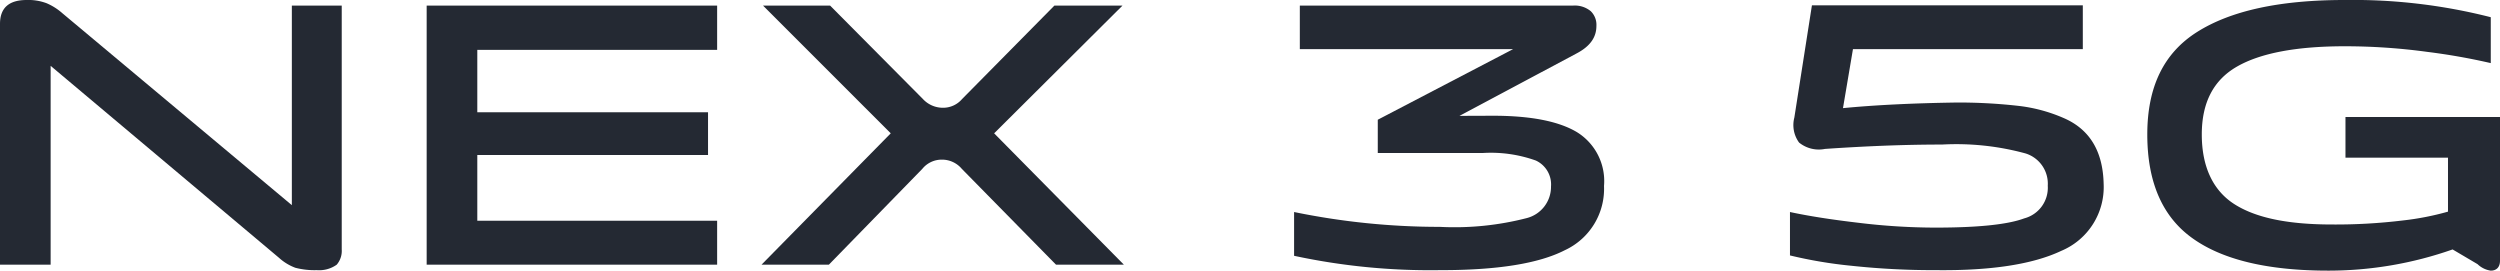
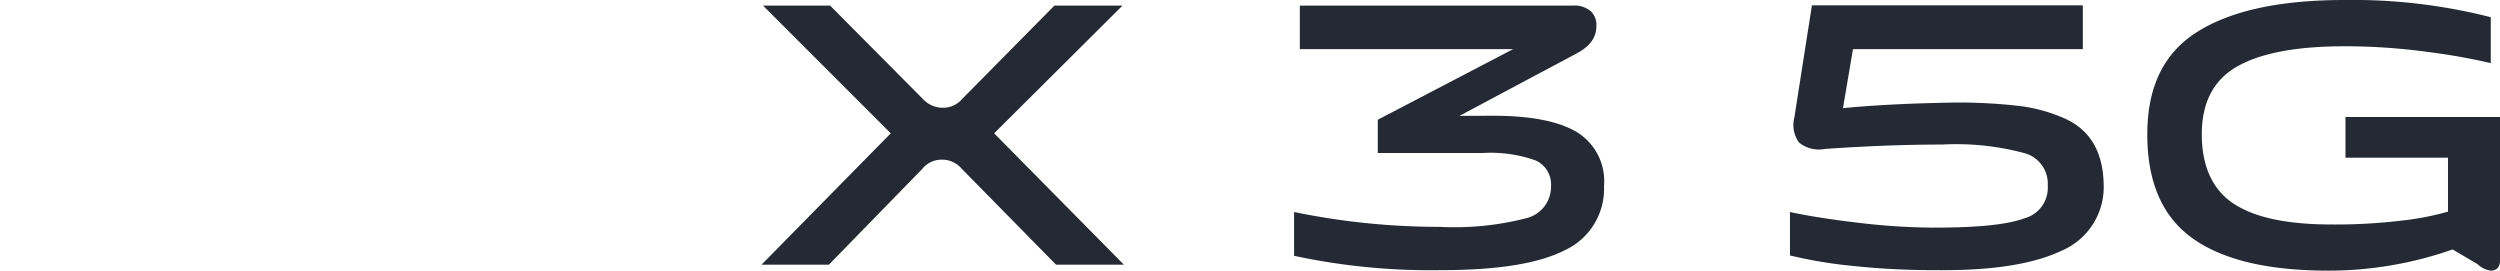
<svg xmlns="http://www.w3.org/2000/svg" viewBox="0 0 200.45 21.7">
  <defs>
    <style>.cls-1{fill:#242933;}</style>
  </defs>
  <title>NEX 3 5G</title>
  <g id="图层_2" data-name="图层 2">
    <g id="图层_1-2" data-name="图层 1">
      <g id="NEX_3_5G" data-name="NEX 3 5G">
-         <path class="cls-1" d="M25.41,21.66a6.17,6.17,0,0,1-1.73-.19,4.06,4.06,0,0,1-1.31-.8L4.06,5.28V21.22H0V1.92C0,.64.71,0,2.14,0a4.14,4.14,0,0,1,1.6.26A4.7,4.7,0,0,1,5,1.06l18.4,15.39V.45h4V20A1.7,1.7,0,0,1,27,21.22,2.41,2.41,0,0,1,25.41,21.66Z" />
-         <path class="cls-1" d="M57.5,4H38.27V9h18.5v3.43H38.27V17.7H57.5v3.52H34.21V.45H57.5Z" />
        <path class="cls-1" d="M61.06,21.22,71.42,10.69,61.18.45h5.38L74,7.94a2.18,2.18,0,0,0,1.57.7,2,2,0,0,0,1.57-.7L84.54.45H90L79.71,10.69l10.4,10.53H84.67l-7.55-7.68a2.07,2.07,0,0,0-1.6-.74,2,2,0,0,0-1.57.74l-7.49,7.68Z" />
        <path class="cls-1" d="M119.71,9.28q4.52,0,6.72,1.31a4.61,4.61,0,0,1,2.18,4.32,5.42,5.42,0,0,1-3.14,5.15q-3.14,1.61-10,1.6a51.94,51.94,0,0,1-11.71-1.15V17a57.87,57.87,0,0,0,11.68,1.19,23.16,23.16,0,0,0,7-.71,2.59,2.59,0,0,0,1.92-2.53,2.11,2.11,0,0,0-1.22-2.08,10.68,10.68,0,0,0-4.29-.6h-8.38V9.6l10.85-5.66H104.22V.45h21.89a2,2,0,0,1,1.44.45A1.52,1.52,0,0,1,128,2.08c0,.9-.49,1.63-1.6,2.21l-9.38,5Z" />
        <path class="cls-1" d="M155.23,21.66a61.74,61.74,0,0,1-6.78-.35,35.85,35.85,0,0,1-4.93-.83V17q2.23.48,5.47.86a51.53,51.53,0,0,0,6.18.39q5.15,0,7.13-.74a2.54,2.54,0,0,0,1.89-2.62,2.54,2.54,0,0,0-1.79-2.59,21.08,21.08,0,0,0-6.69-.71c-3.18,0-6.3.14-9.38.35a2.51,2.51,0,0,1-2.08-.51,2.37,2.37,0,0,1-.38-2l1.41-9H167V3.94H148.57l-.8,4.73q3.81-.37,9.12-.45a42.63,42.63,0,0,1,4.87.26,12.64,12.64,0,0,1,3.74,1q3.08,1.35,3.17,5.25a5.54,5.54,0,0,1-3.39,5.38C163,21.19,159.65,21.71,155.23,21.66Z" />
        <path class="cls-1" d="M188.06,12.64V9.38h12.39V20.9c0,.53-.29.8-.74.8a1.91,1.91,0,0,1-1.06-.52l-2-1.18a30,30,0,0,1-9.95,1.7q-7.29,0-10.91-2.6c-2.41-1.72-3.62-4.5-3.62-8.32s1.32-6.53,4-8.22S182.75,0,188,0a44.69,44.69,0,0,1,11.71,1.38V5.06a50.14,50.14,0,0,0-5.09-.9A48.87,48.87,0,0,0,188,3.71c-3.88,0-6.76.55-8.64,1.63s-2.82,2.88-2.82,5.44.88,4.49,2.63,5.6S183.51,18,187,18a44.73,44.73,0,0,0,5.63-.32,22.27,22.27,0,0,0,3.65-.71V12.64Z" />
      </g>
    </g>
  </g>
</svg>